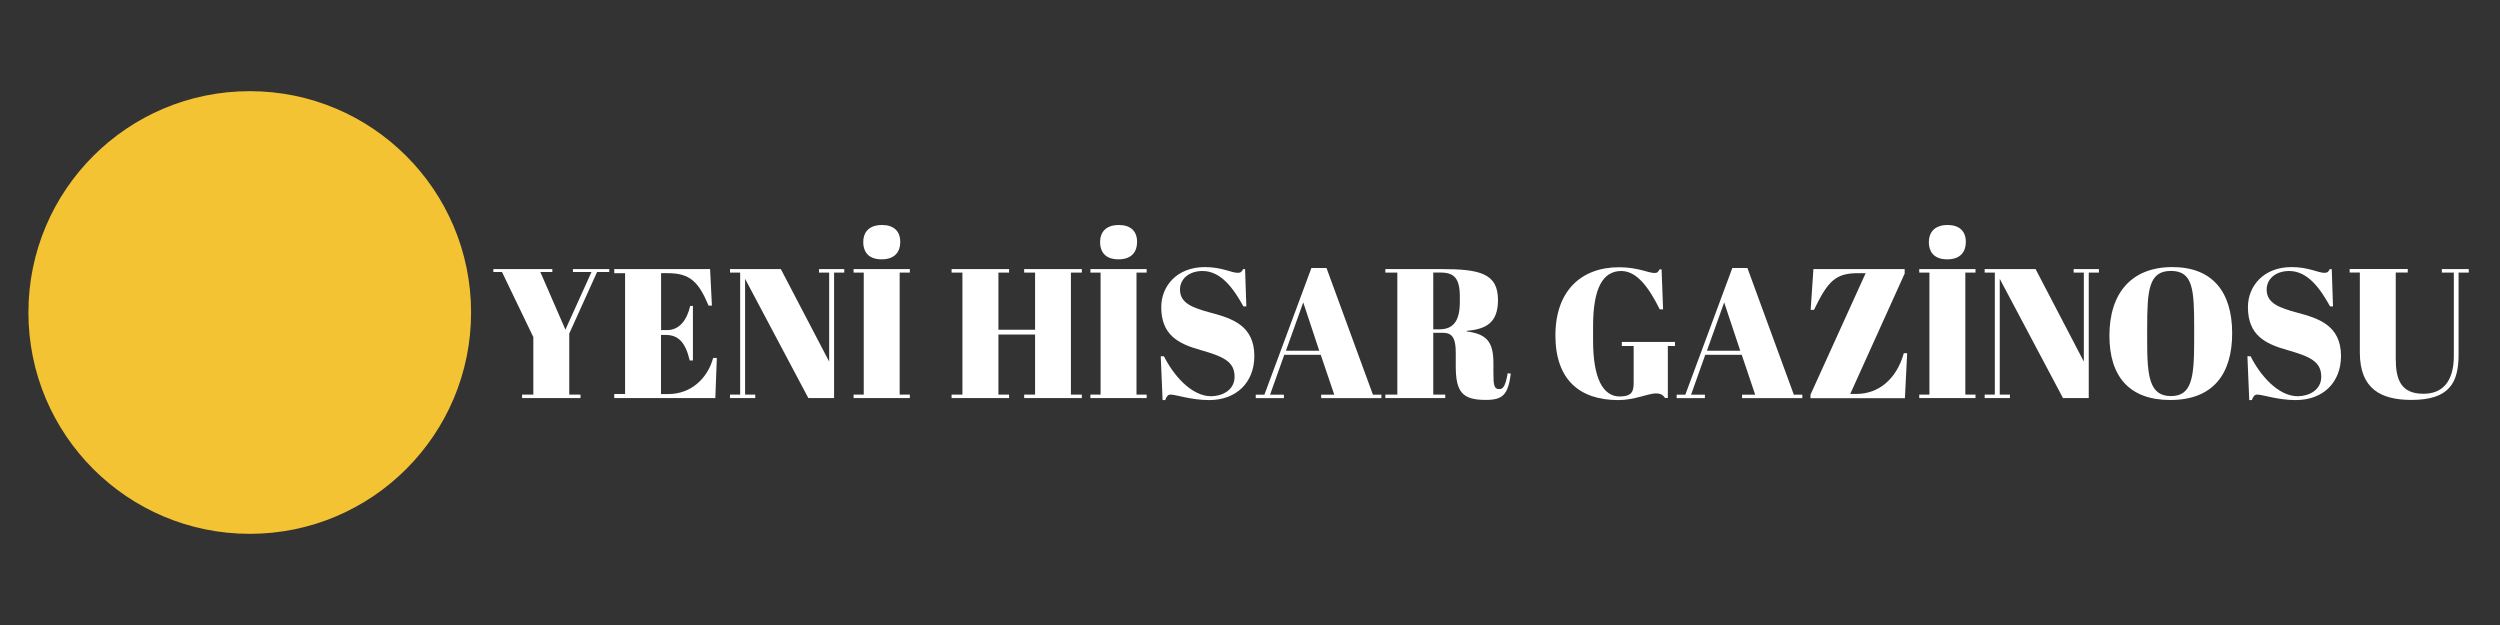
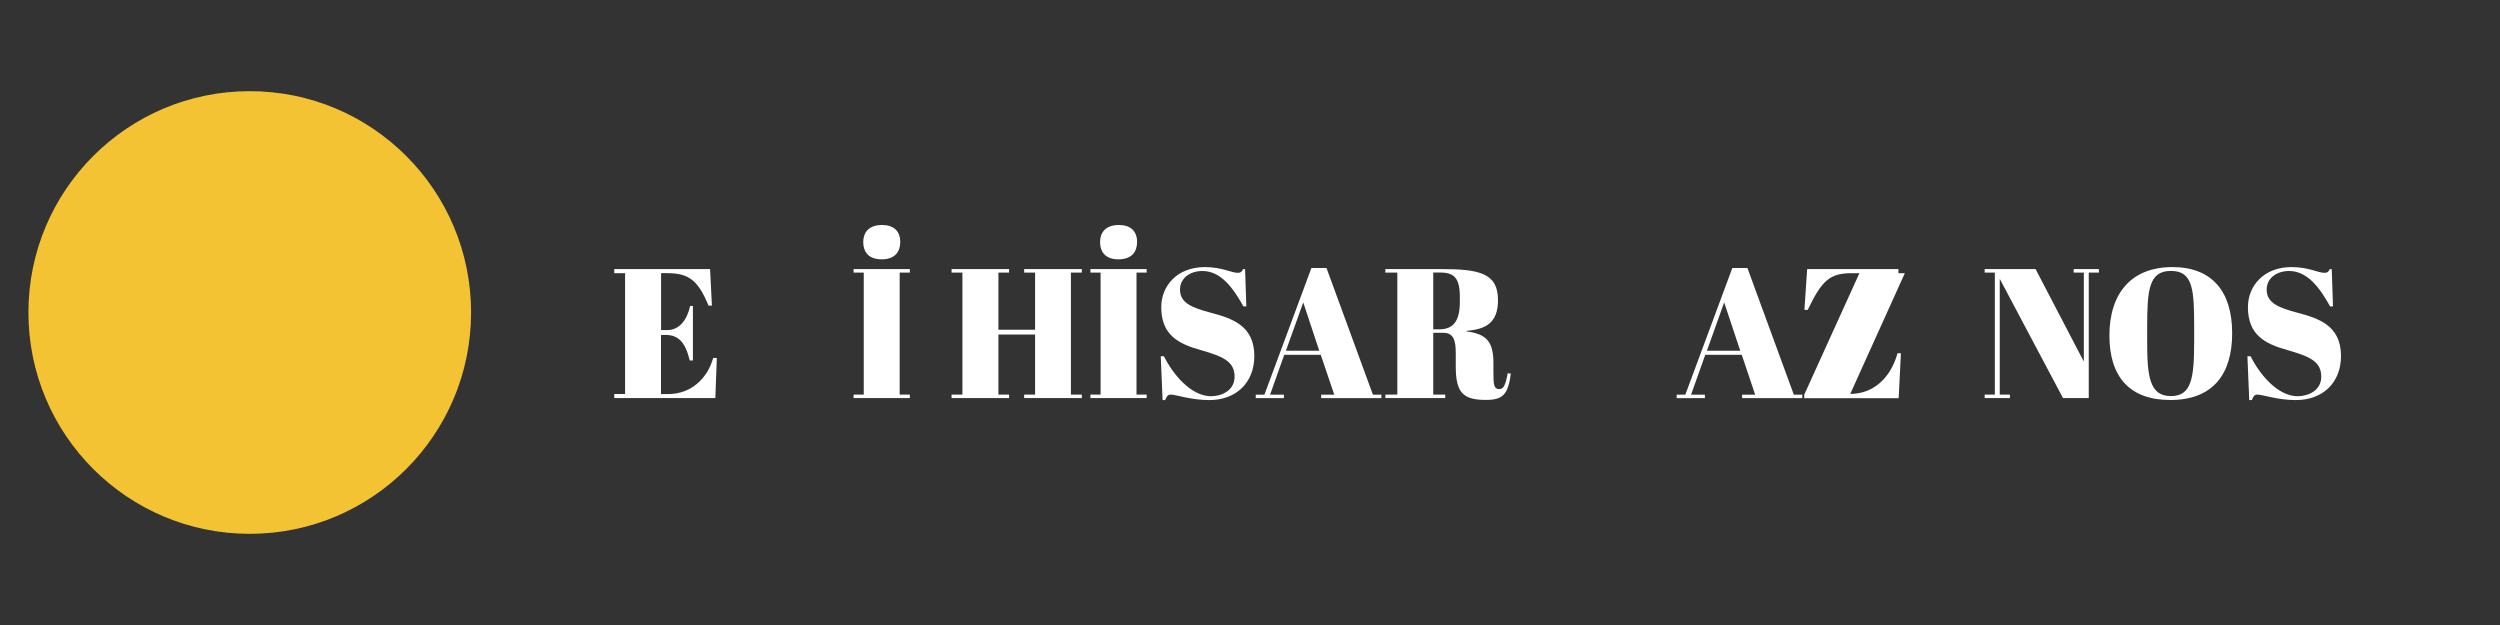
<svg xmlns="http://www.w3.org/2000/svg" version="1.1" id="Layer_1" x="0px" y="0px" viewBox="0 0 300 75" style="enable-background:new 0 0 300 75;" xml:space="preserve">
  <rect x="0" y="0" width="300" height="75" fill="#333333" stroke="none" />
  <style type="text/css">
	.st0{fill:#FFFFFF;}
	.st1{fill:#F4C334;}
</style>
  <g>
-     <path class="st0" d="M70.98,32.64h-2.23v-0.35h4.36v0.35h-1.46l-3.34,7.39v7.32h1.35v0.42h-7.01v-0.42h1.35v-6.9l-3.76-7.81h-1.04   v-0.35h7.08v0.35h-1.44l3.01,6.92L70.98,32.64z" />
    <path class="st0" d="M85.21,32.29l0.22,4.38h-0.4c-1.22-2.9-2.26-3.89-4.93-3.89h-0.77v6.83h0.75c1.44,0,2.37-1.22,2.74-2.9h0.33   v6.55h-0.38c-0.53-2.21-1.37-3.07-2.92-3.07h-0.53v7.1h0.84c2.81,0,4.76-1.92,5.42-4.34h0.44l-0.18,4.82H73.71v-0.49h1.3V32.78   h-1.3v-0.49H85.21z" />
-     <path class="st0" d="M100.1,47.77h-3.1l-7.59-14.31v13.89h1.22v0.42h-3.03v-0.42h1.22V32.71h-1.22v-0.42h6.1l5.8,11.1V32.71h-1.22   v-0.42h3.03v0.42h-1.22V47.77z" />
    <path class="st0" d="M109.18,32.29v0.42h-1.22v14.64h1.22v0.42h-6.75v-0.42h1.22V32.71h-1.22v-0.42H109.18z M105.84,27   c1.37,0,2.19,0.69,2.19,2.04c0,1.17-0.64,2.08-2.23,2.08c-1.79,0-2.21-1.13-2.21-2.06C103.58,27.98,104.18,27,105.84,27z" />
    <path class="st0" d="M121.09,32.29v0.42h-1.28v6.86h4.4v-6.86h-1.31v-0.42h6.92v0.42h-1.31v14.64h1.31v0.42h-6.92v-0.42h1.31v-7.21   h-4.4v7.21h1.28v0.42h-6.9v-0.42h1.3V32.71h-1.3v-0.42H121.09z" />
    <path class="st0" d="M137.6,32.29v0.42h-1.22v14.64h1.22v0.42h-6.75v-0.42h1.22V32.71h-1.22v-0.42H137.6z M134.26,27   c1.37,0,2.19,0.69,2.19,2.04c0,1.17-0.64,2.08-2.23,2.08c-1.79,0-2.21-1.13-2.21-2.06C132,27.98,132.6,27,134.26,27z" />
    <path class="st0" d="M148.15,45.21c0-1.84-1.37-2.43-4.09-3.21c-2.68-0.75-4.71-1.81-4.71-5.15c0-2.48,1.84-4.8,5.24-4.8   c2.03,0,3.19,0.69,3.94,0.69c0.38,0,0.49-0.15,0.64-0.44h0.24l0.15,4.47h-0.35c-1.13-2.04-2.63-4.25-4.91-4.25   c-1.59,0-2.7,0.93-2.7,2.23c0,1.64,1.5,2.19,3.74,2.79c2.45,0.66,5.18,1.5,5.18,5.18c0,3.19-2.17,5.29-5.42,5.29   c-2.15,0-4-0.66-4.62-0.66c-0.35,0-0.49,0.24-0.66,0.66h-0.31l-0.22-5.26h0.38c1.11,2.21,3.25,4.8,5.69,4.8   C146.67,47.53,148.15,46.82,148.15,45.21z" />
    <path class="st0" d="M158.49,42.58h-4.38l-1.7,4.78h1.66v0.42h-3.38v-0.42h1.04l5.64-15.2h1.81l5.57,15.2h1.02v0.42h-7.23v-0.42   h1.57L158.49,42.58z M154.31,42.09h4l-1.92-5.8L154.31,42.09z" />
    <path class="st0" d="M171.99,39.94v7.41h1.44v0.42h-7.19v-0.42h1.44V32.71h-1.44v-0.42h6.68c4.62,0,6.84,0.49,6.84,3.72   c0,2.7-1.42,3.5-3.76,3.69v0.07c2.39,0.31,3.21,1.24,3.21,3.8v1.17c0,1.44,0.07,1.95,0.69,1.95c0.4,0,0.73-0.18,1.02-1.9l0.38,0.04   c-0.33,2.52-0.95,3.16-3.01,3.16c-2.79,0-3.6-0.93-3.6-4.05v-1.61c0-1.57-0.31-2.39-1.5-2.39H171.99z M171.99,39.52h0.71   c1.64,0,2.48-0.91,2.48-3.3v-0.64c0-2.48-0.91-2.88-2.46-2.88h-0.73V39.52z" />
-     <path class="st0" d="M196.04,45.81v-4.29h-1.42v-0.49H201v0.49h-0.86v6.24h-0.33c-0.27-0.38-0.51-0.55-1.13-0.55   c-0.88,0-2.54,0.8-4.47,0.8c-4.69,0-7.56-2.48-7.56-7.76c0-5.35,3.1-8.18,7.63-8.18c2.3,0,3.5,0.69,4.27,0.69   c0.35,0,0.44-0.15,0.6-0.44h0.24l0.18,4.8h-0.4c-1.24-2.48-2.68-4.6-4.62-4.6c-2.19,0-3.38,2.04-3.38,6.61v1.75   c0,4.49,1.17,6.7,3.21,6.7C195.91,47.55,196.04,46.93,196.04,45.81z" />
    <path class="st0" d="M209.01,42.58h-4.38l-1.7,4.78h1.66v0.42h-3.39v-0.42h1.04l5.64-15.2h1.81l5.57,15.2h1.02v0.42h-7.23v-0.42   h1.57L209.01,42.58z M204.83,42.09h4l-1.93-5.8L204.83,42.09z" />
-     <path class="st0" d="M228.58,32.78l-6.55,14.49h0.75c2.59,0,4.78-1.7,5.68-4.89h0.4l-0.27,5.4h-11.33v-0.42l6.62-14.58h-0.91   c-2.68,0-3.61,0.91-5.29,4.4h-0.4l0.33-4.89h10.95V32.78z" />
-     <path class="st0" d="M237.06,32.29v0.42h-1.22v14.64h1.22v0.42h-6.75v-0.42h1.22V32.71h-1.22v-0.42H237.06z M233.71,27   c1.37,0,2.19,0.69,2.19,2.04c0,1.17-0.64,2.08-2.23,2.08c-1.79,0-2.21-1.13-2.21-2.06C231.46,27.98,232.06,27,233.71,27z" />
+     <path class="st0" d="M228.58,32.78l-6.55,14.49c2.59,0,4.78-1.7,5.68-4.89h0.4l-0.27,5.4h-11.33v-0.42l6.62-14.58h-0.91   c-2.68,0-3.61,0.91-5.29,4.4h-0.4l0.33-4.89h10.95V32.78z" />
    <path class="st0" d="M250.66,47.77h-3.1l-7.59-14.31v13.89h1.22v0.42h-3.03v-0.42h1.22V32.71h-1.22v-0.42h6.11l5.79,11.1V32.71   h-1.22v-0.42h3.03v0.42h-1.22V47.77z" />
    <path class="st0" d="M260.69,32.05c4.75,0,7.17,2.92,7.17,7.94c0,4.93-2.32,8.01-7.43,8.01c-4.93,0-7.3-2.85-7.3-7.72   C253.13,35.19,255.76,32.05,260.69,32.05z M263.3,39.3c0-4.54-0.13-6.79-2.79-6.79c-2.68,0-2.85,2.34-2.85,6.88v1.59   c0,4.16,0.27,6.55,2.85,6.55c2.48,0,2.79-2.15,2.79-6.59V39.3z" />
    <path class="st0" d="M278.55,45.21c0-1.84-1.37-2.43-4.09-3.21c-2.68-0.75-4.71-1.81-4.71-5.15c0-2.48,1.84-4.8,5.24-4.8   c2.04,0,3.18,0.69,3.94,0.69c0.38,0,0.49-0.15,0.64-0.44h0.24l0.15,4.47h-0.35c-1.13-2.04-2.63-4.25-4.91-4.25   c-1.59,0-2.7,0.93-2.7,2.23c0,1.64,1.5,2.19,3.74,2.79c2.46,0.66,5.18,1.5,5.18,5.18c0,3.19-2.17,5.29-5.42,5.29   c-2.15,0-4-0.66-4.62-0.66c-0.35,0-0.49,0.24-0.66,0.66h-0.31l-0.22-5.26h0.38c1.11,2.21,3.25,4.8,5.68,4.8   C277.07,47.53,278.55,46.82,278.55,45.21z" />
-     <path class="st0" d="M294.46,42.71v-10h-1.44v-0.42h3.23v0.42h-1.22v9.84c0,3.41-1.13,5.44-5.66,5.44c-3.61,0-6.19-1.28-6.19-5.69   v-9.6h-1.22v-0.42h6.97v0.42h-1.44v10.35c0,2.43,0.58,4.2,3.3,4.2C293.03,47.27,294.46,45.87,294.46,42.71z" />
  </g>
  <circle class="st1" cx="29.97" cy="37.5" r="26.56" />
</svg>